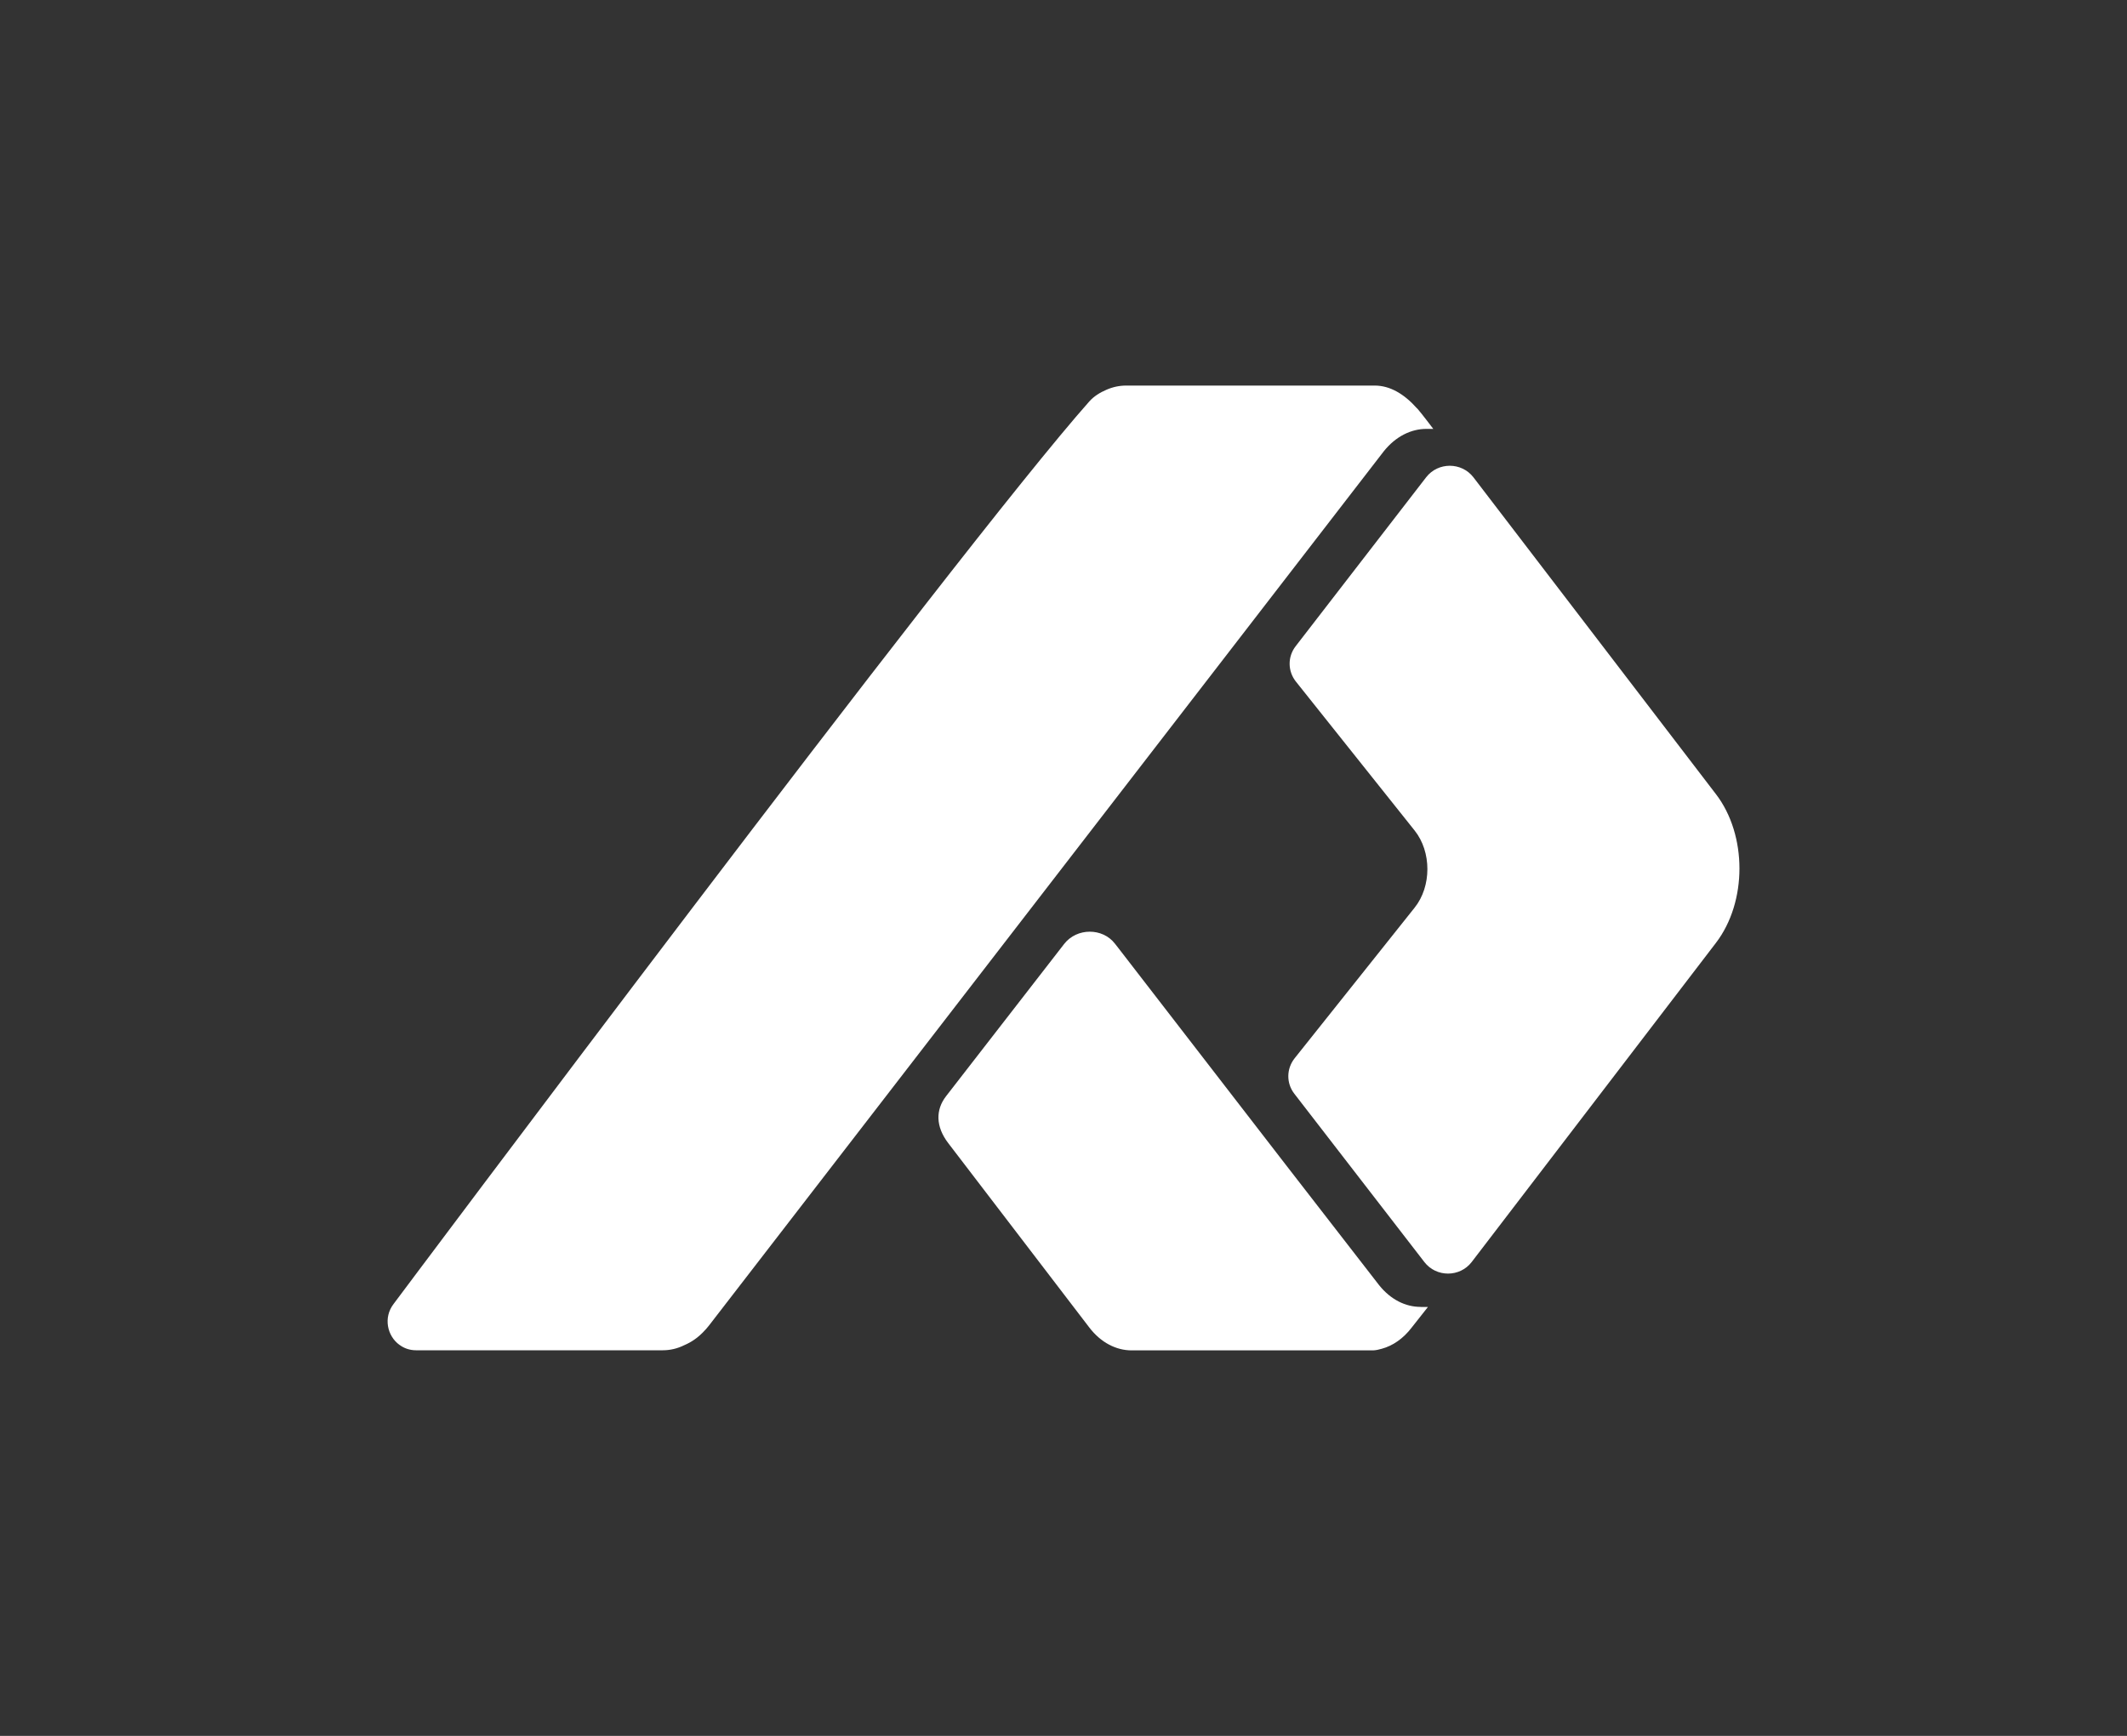
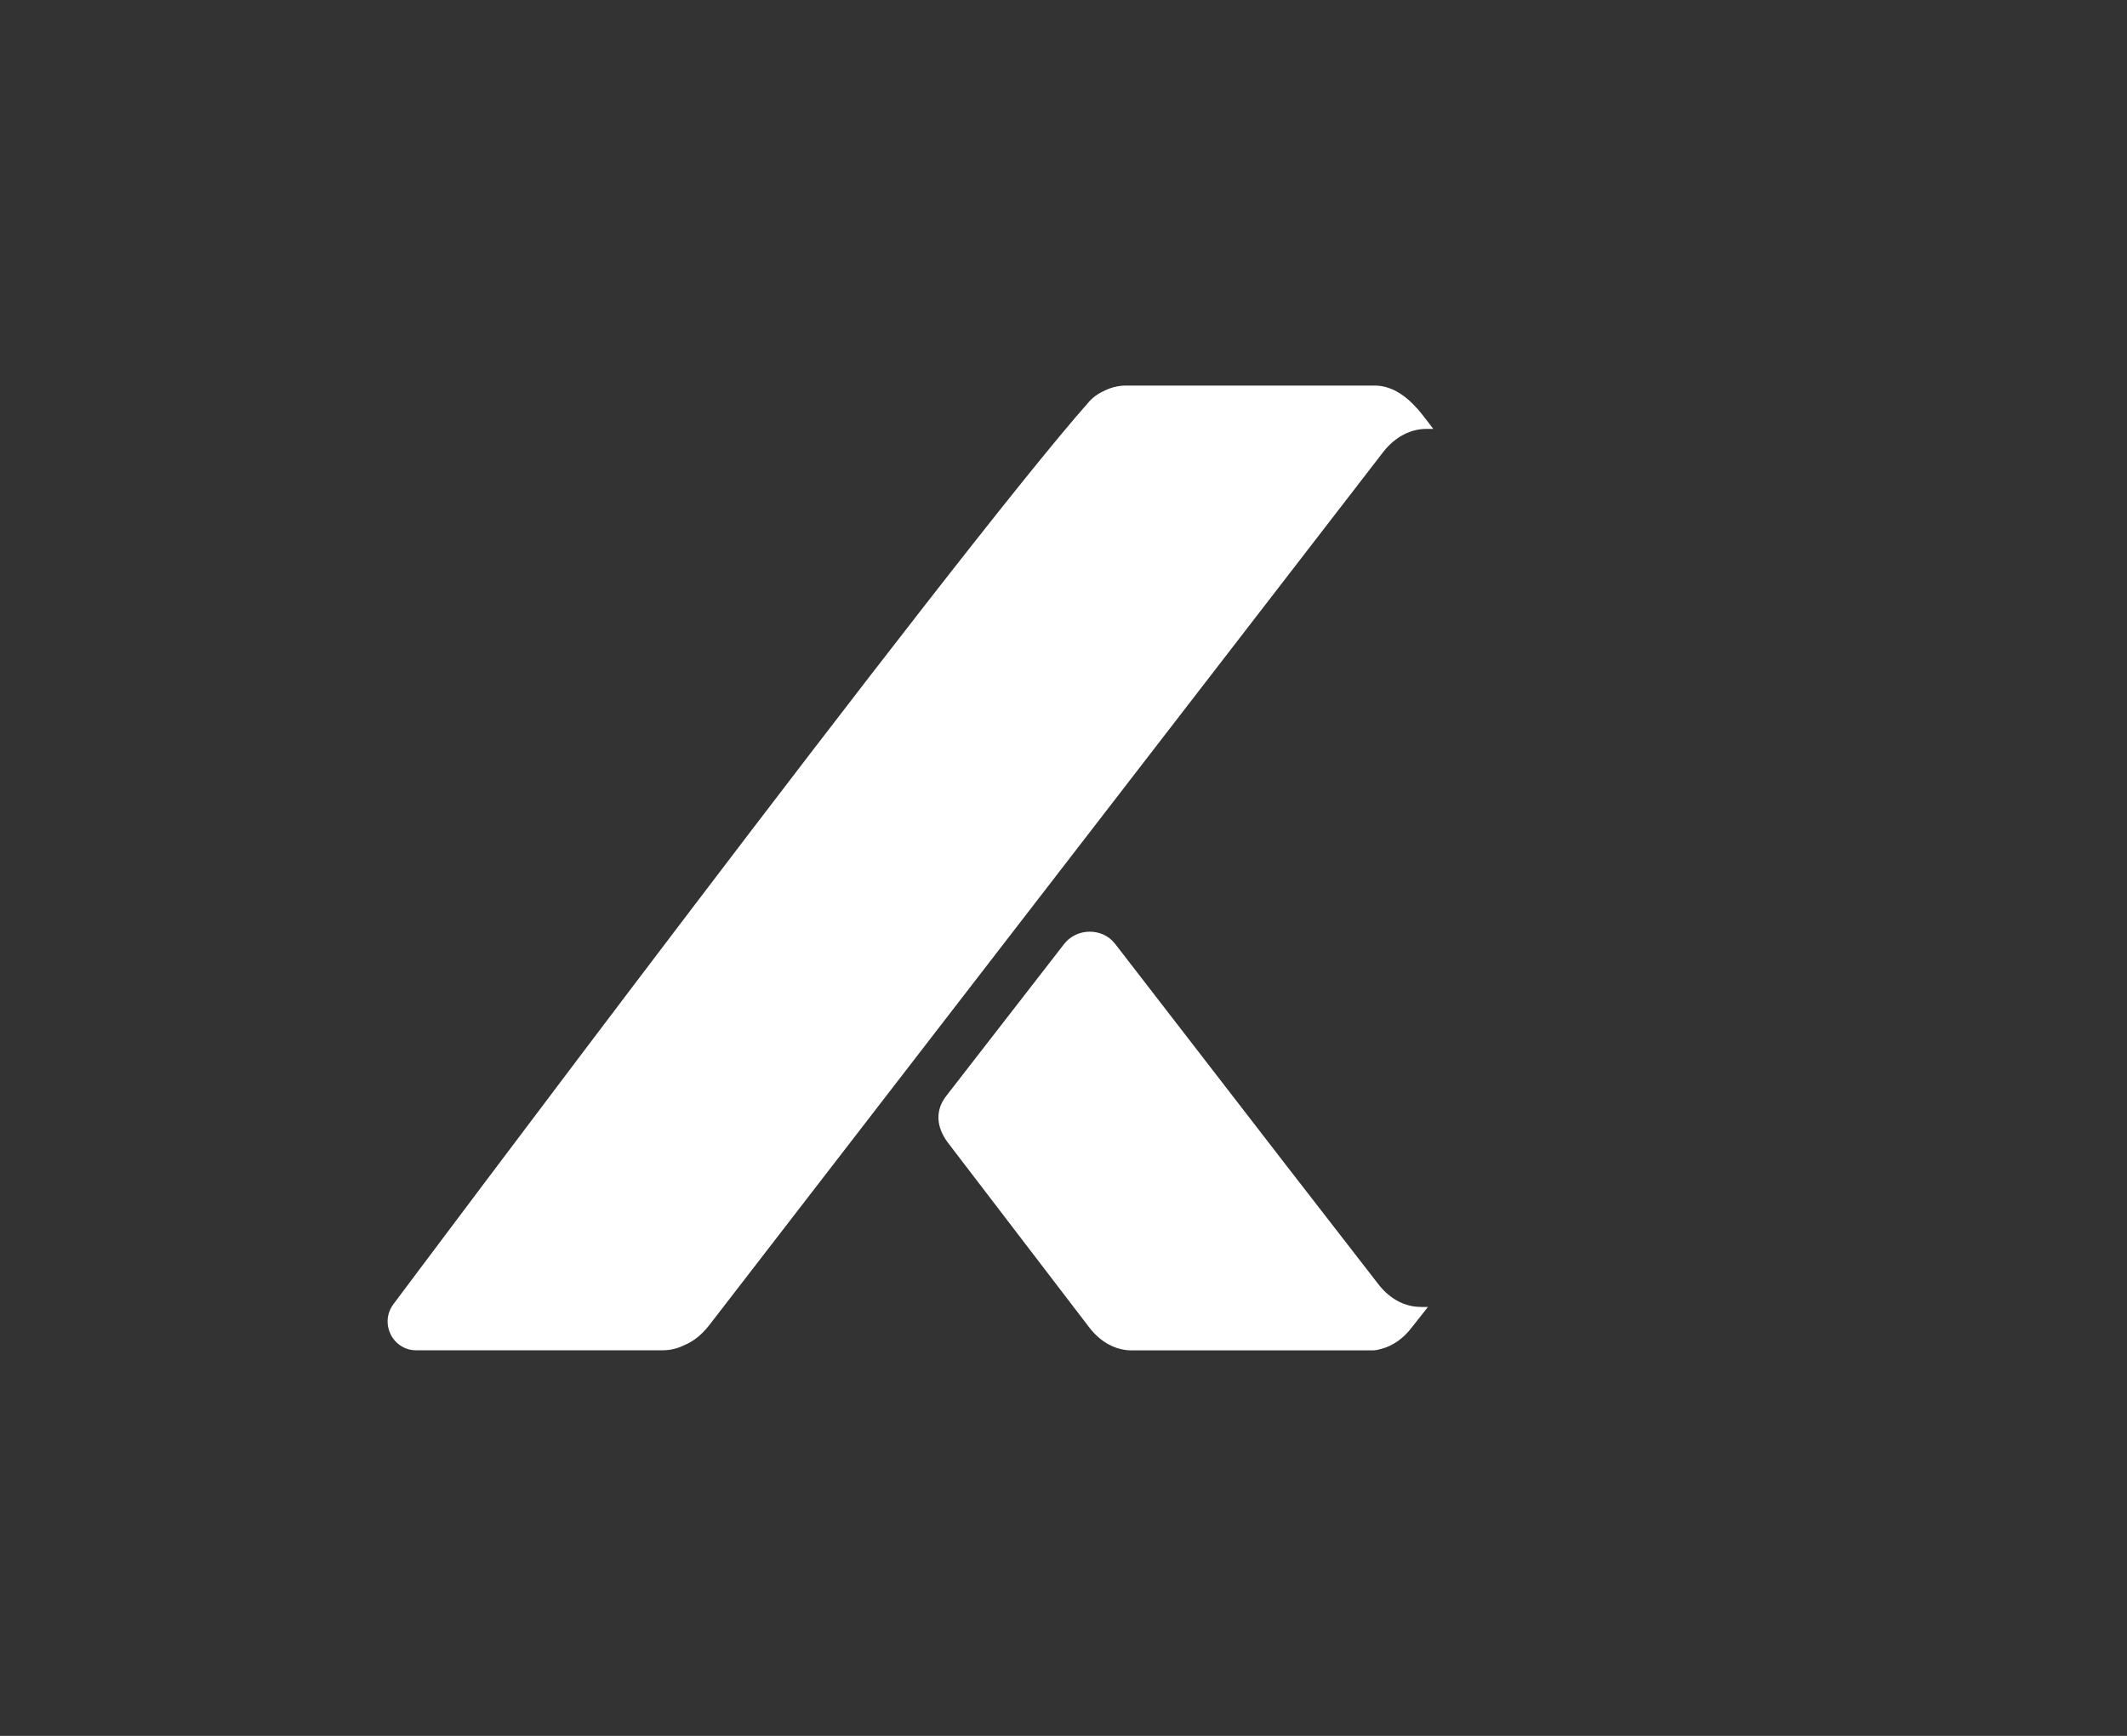
<svg xmlns="http://www.w3.org/2000/svg" id="Capa_1" data-name="Capa 1" viewBox="0 0 400 326.54">
  <rect x="0" y="0" width="400" height="326.54" fill="#333333" stroke="none" />
  <defs>
    <style>
      .cls-1 {
        fill: #fff;
      }
    </style>
  </defs>
-   <path class="cls-1" d="m322.69,149.38l-45.59-59.58c-2.23-2.91-6.67-2.91-8.9-.02l-24.55,31.79c-1.52,1.97-1.5,4.69.06,6.65l22.33,28.02c3.19,4,3.19,10.49,0,14.49l-22.58,28.35c-1.55,1.96-1.58,4.68-.06,6.65l24.47,31.68c2.23,2.89,6.67,2.89,8.9-.02l45.93-60.03c5.89-7.7,5.89-20.28,0-27.97Z" />
  <path class="cls-1" d="m266.51,76.85s-.02-.02-.02-.02c-2.4-2.71-5.08-4.3-7.96-4.3h-46.76c-1.24,0-2.49.26-3.68.78-1.15.5-2.32,1.17-3.25,2.22-24.75,27.88-130.81,169.74-130.81,169.74-1.98,2.56-1.22,6.05,1.1,7.72t.01,0c.83.62,1.87,1,3.06,1.01h46.45c1.38,0,2.76-.32,4.06-.97.01.01.02,0,.03-.01.03-.01.07-.02.1-.05,1.17-.51,2.29-1.27,3.3-2.29l.05-.05c.41-.4.79-.84,1.16-1.31l126.89-164.44c2.24-2.79,5.12-4.2,8-4.2h1.3s-2.21-2.93-3.02-3.85Z" />
  <path class="cls-1" d="m267.14,245.84c-2.81,0-5.62-1.37-7.79-4.09l-17.26-22.27-31.74-41.1c-.2-.27-.5-.63-.69-.88-2.32-3-7.16-2.99-9.53.06l-22.21,28.64c-1.97,2.54-2,5.69.41,8.84l26.51,34.66c2.2,2.88,5.09,4.32,7.98,4.32,0,0,45.37,0,45.39,0,.54-.02,1.09-.14,1.63-.3,2.07-.56,4.03-1.89,5.63-3.98l3.06-3.88h-1.39Z" />
</svg>